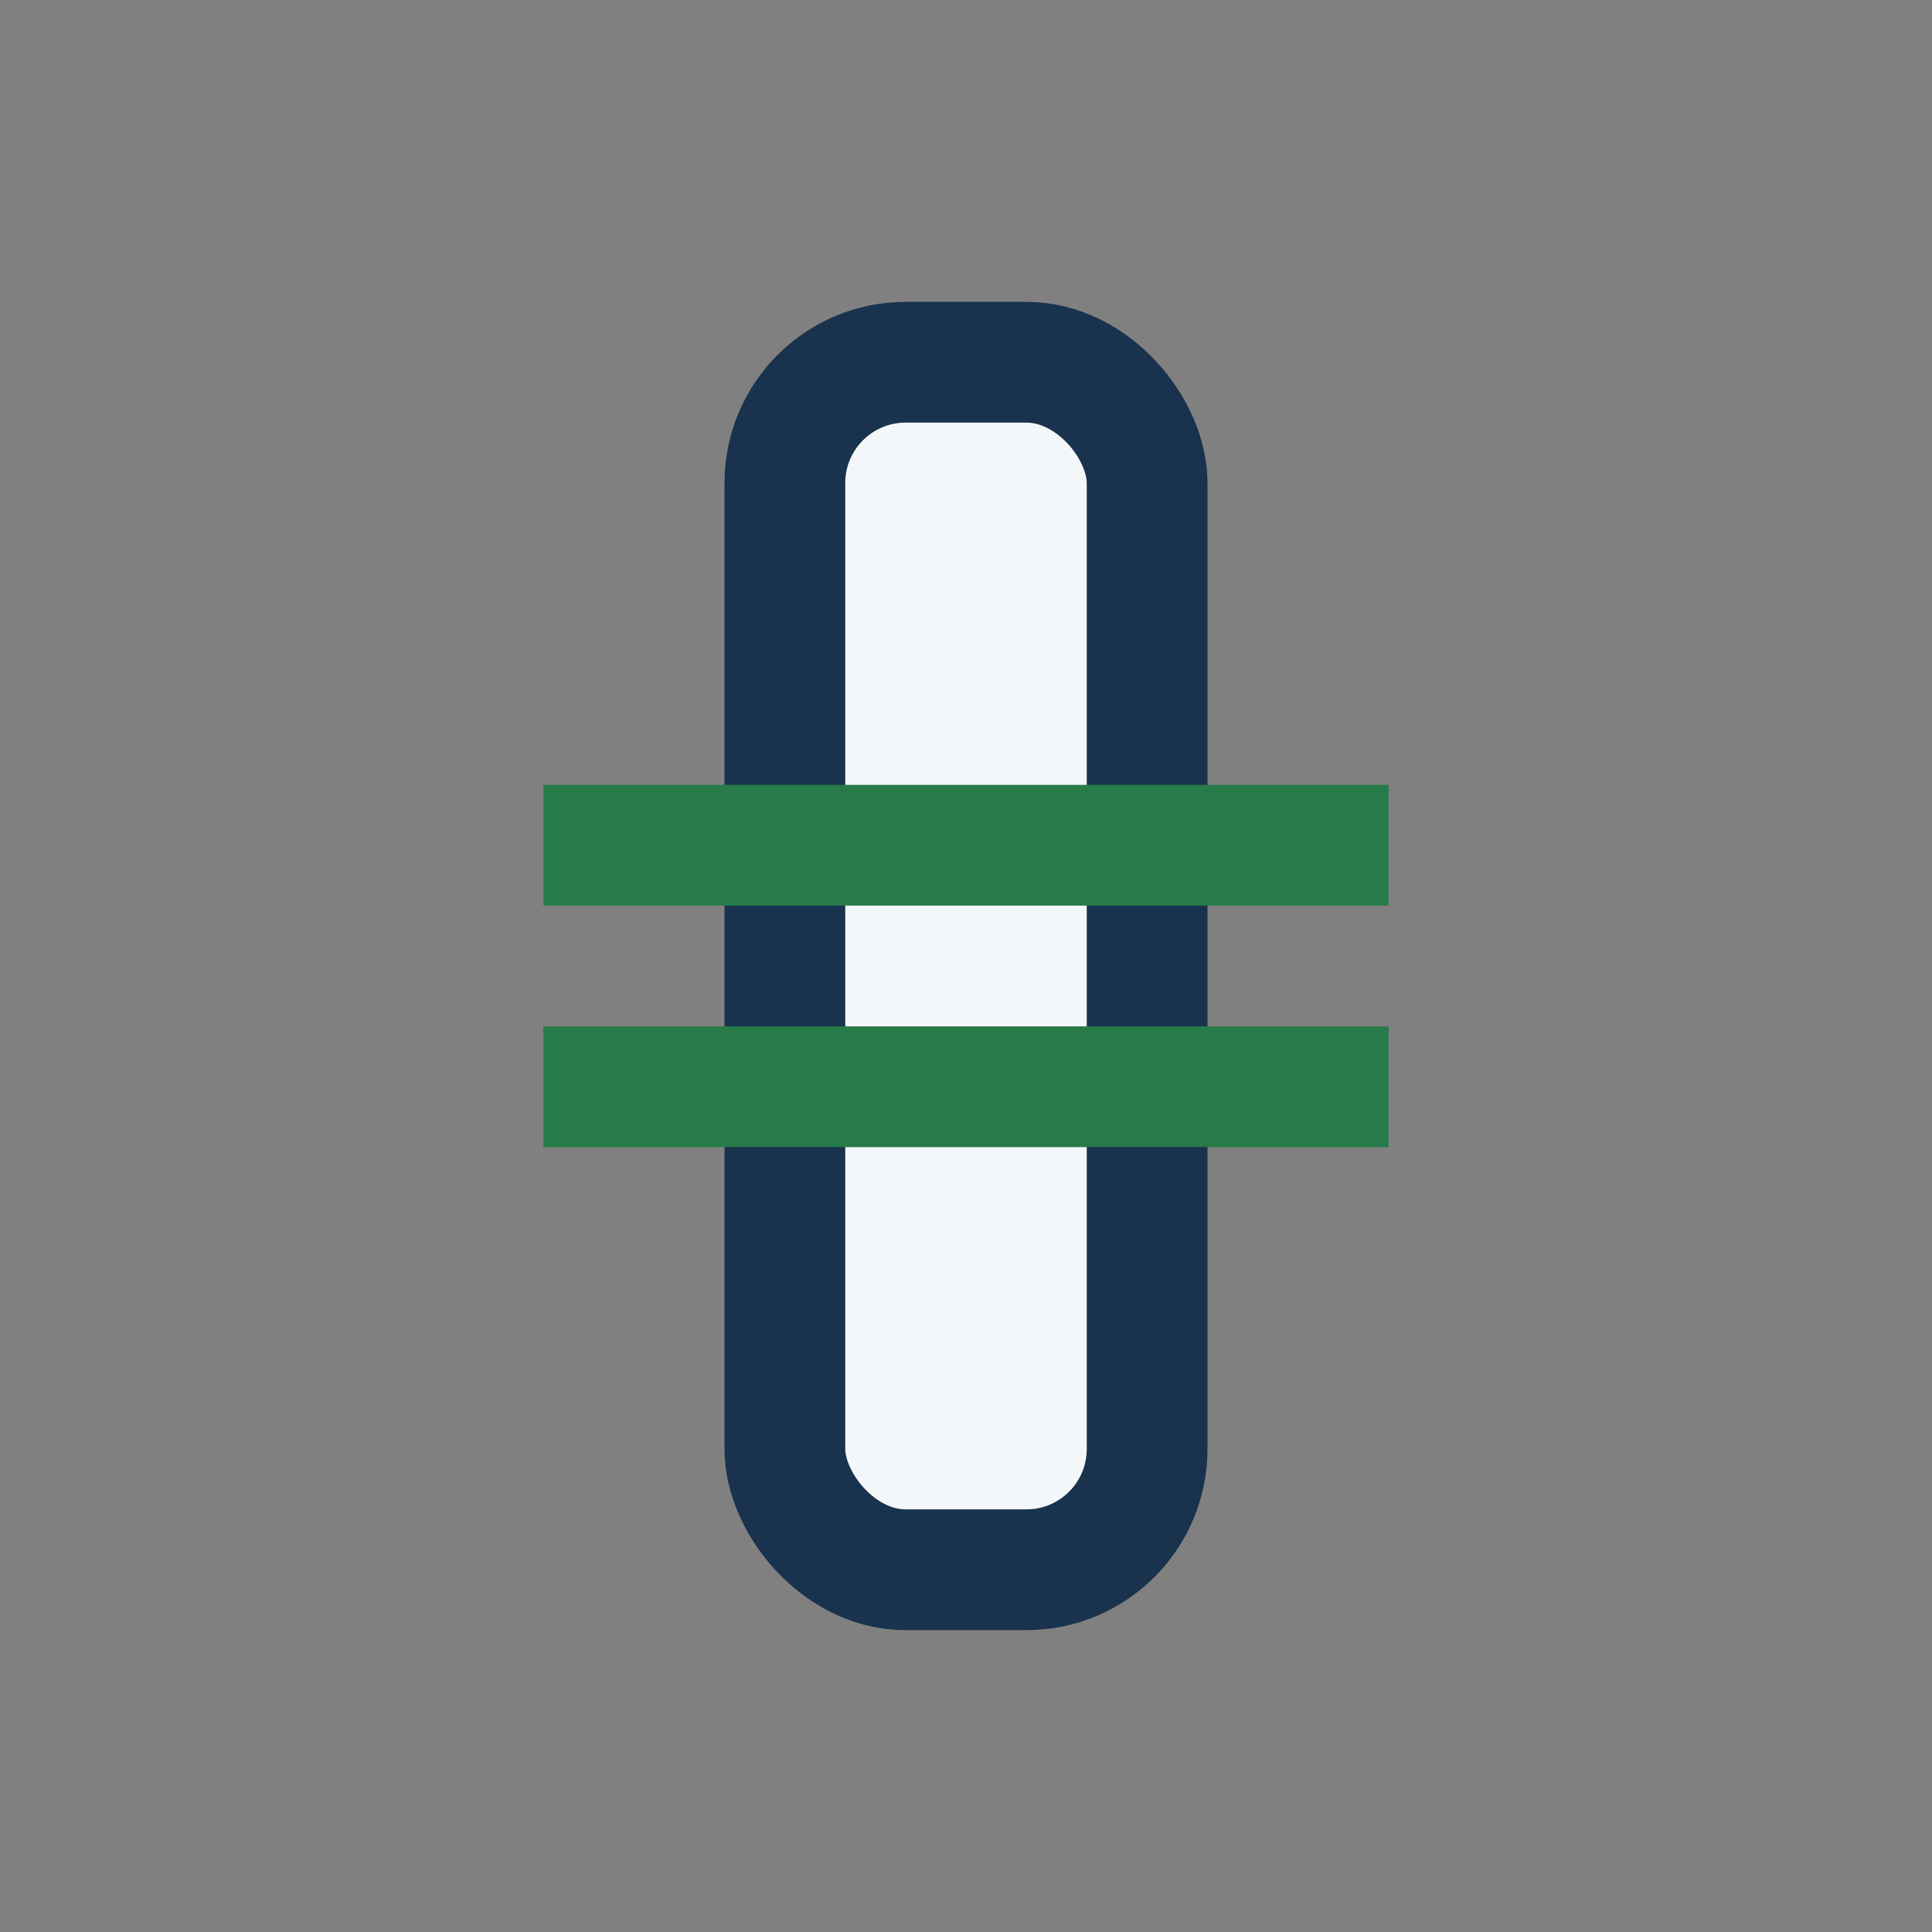
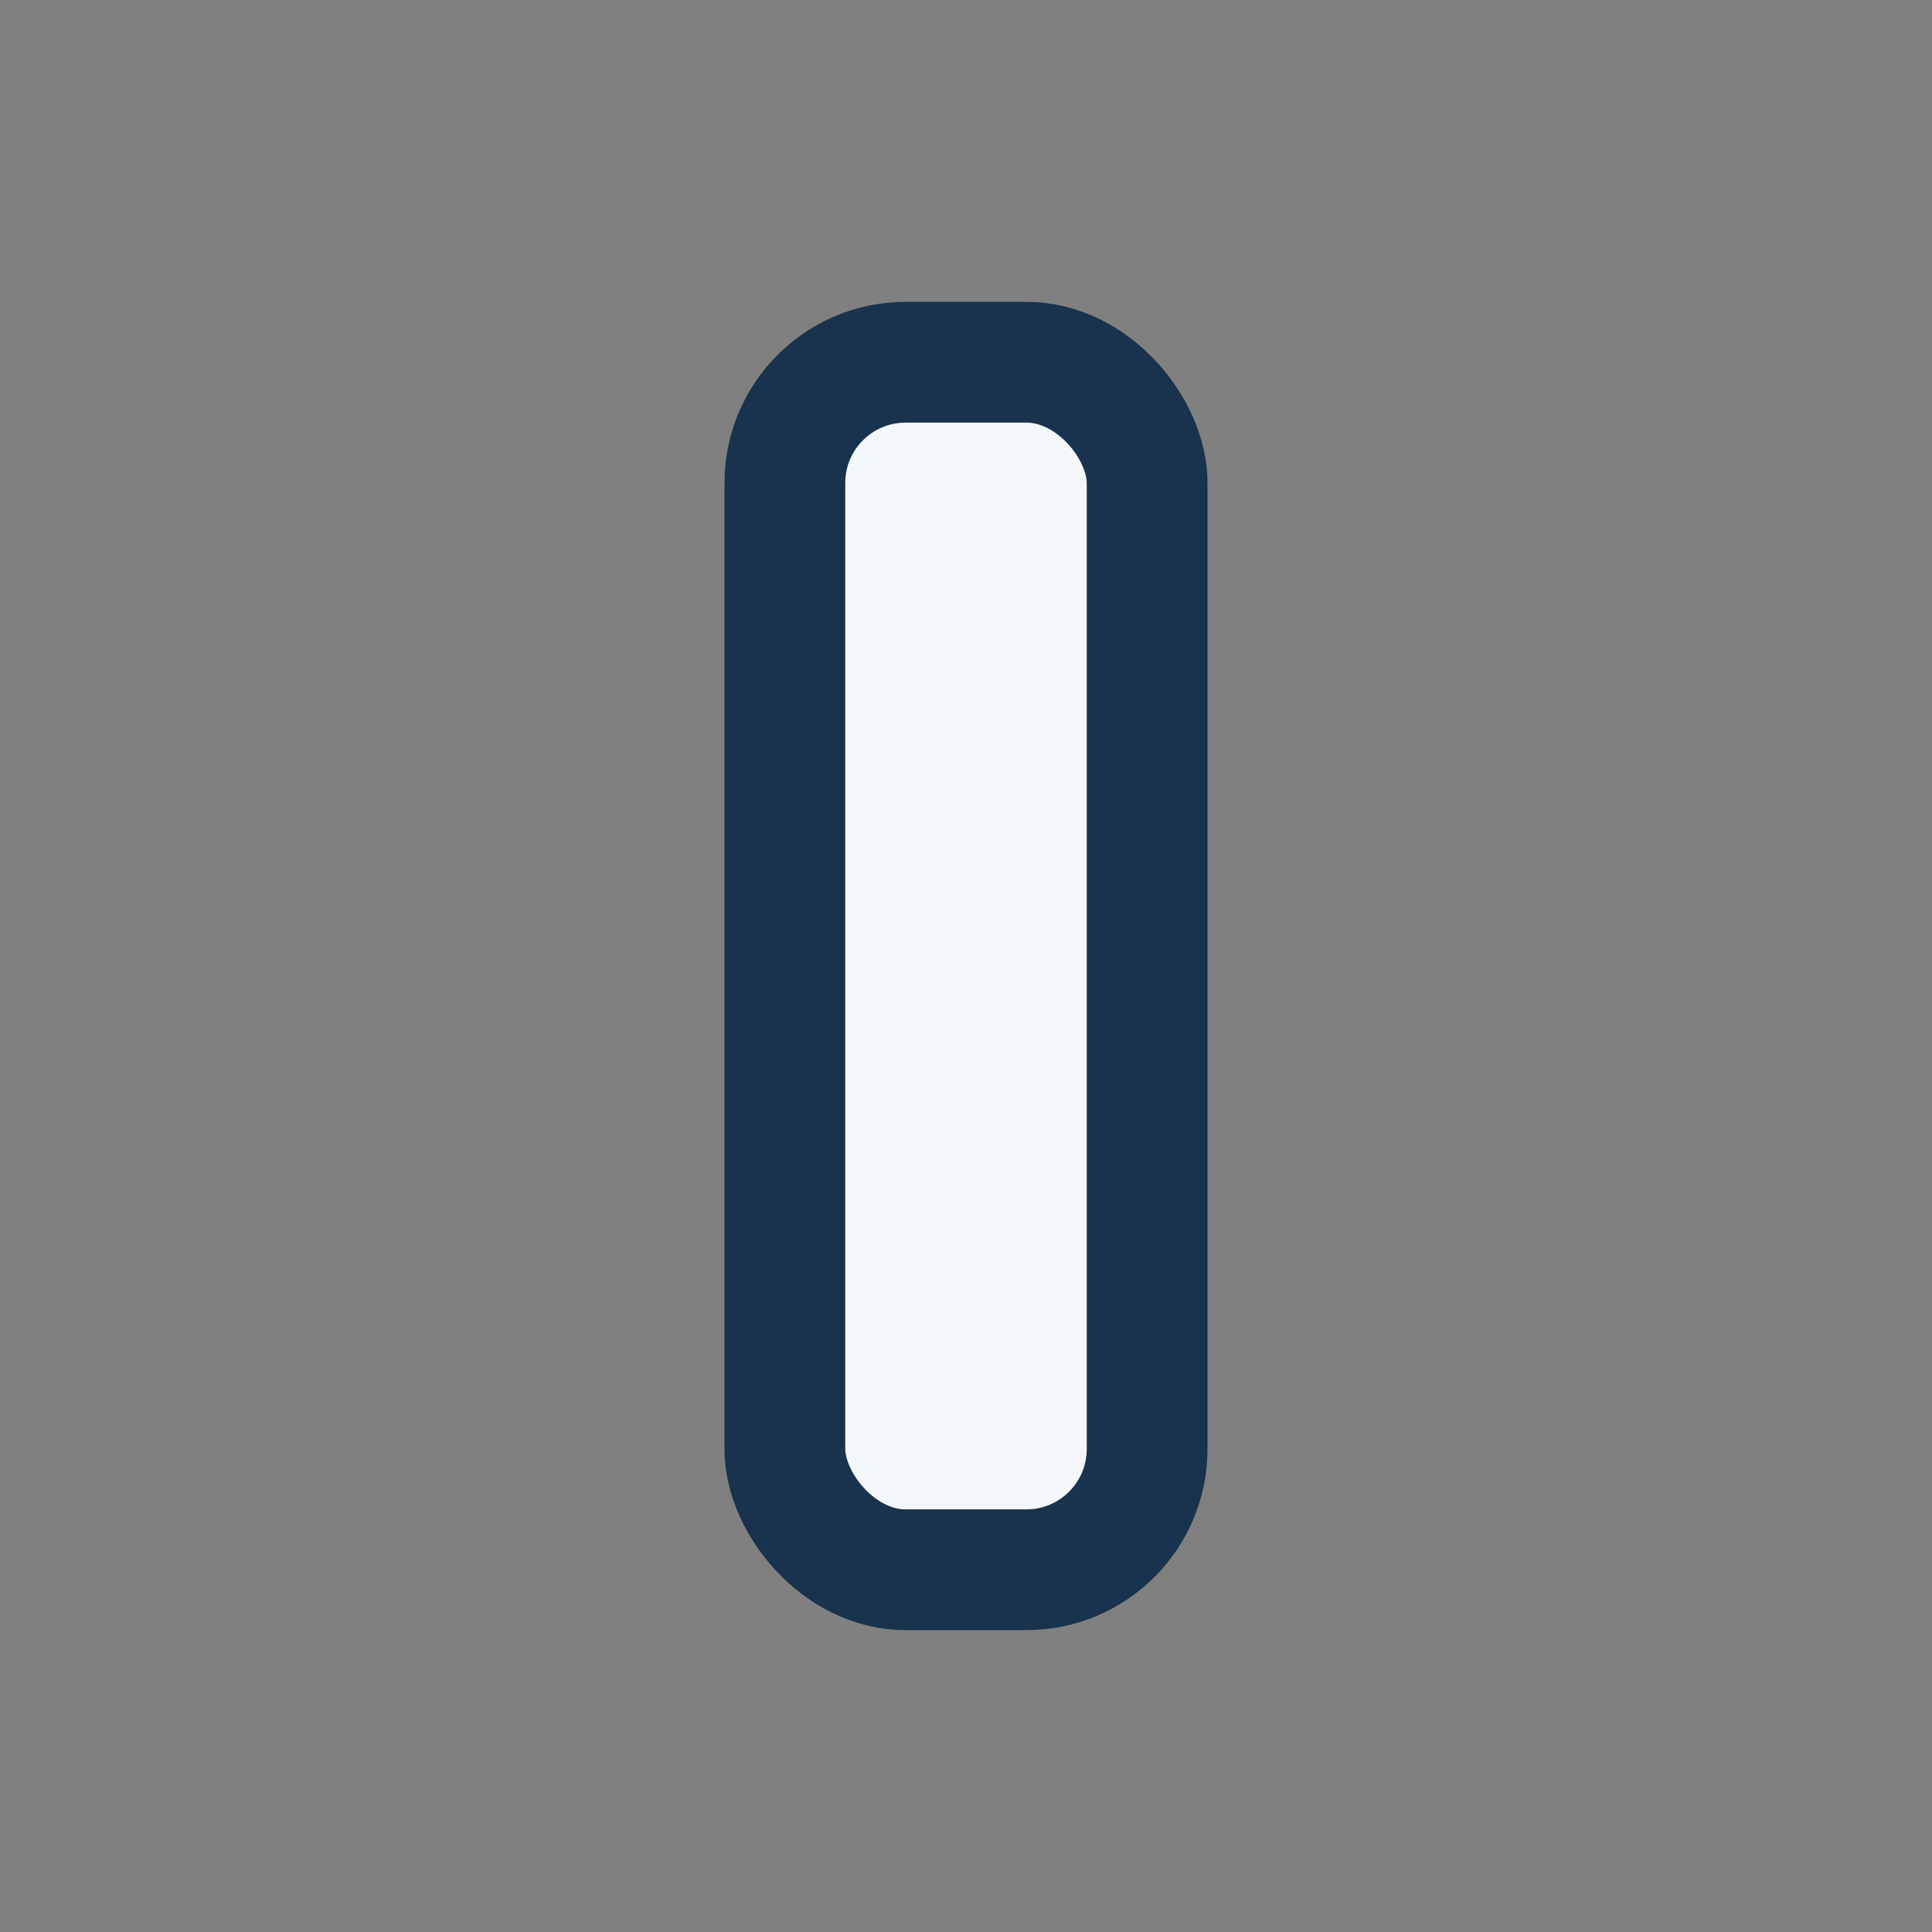
<svg xmlns="http://www.w3.org/2000/svg" width="32" height="32" viewBox="0 0 32 32">
  <rect x="0" y="0" width="32" height="32" fill="#808080" stroke="none" />
  <rect x="13" y="6" width="6" height="20" rx="2" fill="#F4F7FA" stroke="#19324D" stroke-width="2" />
-   <path d="M9 14h14M9 18h14" stroke="#267B49" stroke-width="2" />
</svg>